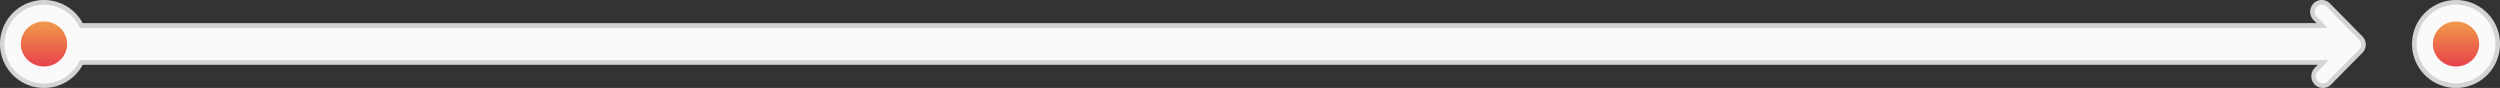
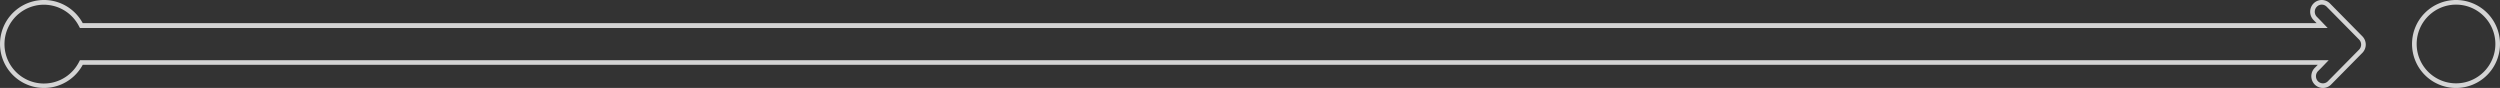
<svg xmlns="http://www.w3.org/2000/svg" xmlns:xlink="http://www.w3.org/1999/xlink" viewBox="0 0 540 19">
  <rect x="0" y="0" width="540" height="19" fill="#333333" stroke="none" />
  <defs>
    <style>.cls-1{fill:#fafafa;}.cls-2{fill:#d4d4d4;}.cls-3{fill:url(#linear-gradient);}.cls-4{fill:url(#linear-gradient-2);}</style>
    <linearGradient id="linear-gradient" x1="9.5" y1="14.49" x2="9.5" y2="4.86" gradientUnits="userSpaceOnUse">
      <stop offset="0" stop-color="#e7404b" />
      <stop offset="1" stop-color="#f0994a" />
    </linearGradient>
    <linearGradient id="linear-gradient-2" x1="530.5" y1="14.49" x2="530.5" y2="4.87" xlink:href="#linear-gradient" />
  </defs>
  <g id="Layer_2" data-name="Layer 2">
    <g id="Layer_2-2" data-name="Layer 2">
-       <circle class="cls-1" cx="530.5" cy="9.5" r="9" />
      <path class="cls-2" d="M530.5,1A8.5,8.5,0,1,1,522,9.5,8.51,8.51,0,0,1,530.5,1m0-1A9.5,9.5,0,1,0,540,9.5,9.5,9.5,0,0,0,530.5,0Z" />
-       <path class="cls-1" d="M9.5,18.5A9,9,0,1,1,17.43,5.24l.14.26h484L500.08,4a2.06,2.06,0,0,1,0-2.88,2,2,0,0,1,2.83,0l7,7.1a2,2,0,0,1,0,2.88l-6.74,6.84a2,2,0,0,1-2.83,0,2.06,2.06,0,0,1,0-2.89l1.49-1.52H17.57l-.14.27A9,9,0,0,1,9.5,18.5Z" />
      <path class="cls-2" d="M501.5,1a1.48,1.48,0,0,1,1.06.45l7,7.09a1.56,1.56,0,0,1,0,2.18l-6.75,6.84a1.5,1.5,0,0,1-1.06.44,1.52,1.52,0,0,1-1.06-.44,1.58,1.58,0,0,1,0-2.19l.66-.66L503,13H17.27l-.28.53a8.51,8.51,0,1,1,0-8l.28.52H502.78L501.1,4.3l-.66-.67a1.55,1.55,0,0,1,0-2.18A1.47,1.47,0,0,1,501.5,1m0-1a2.5,2.5,0,0,0-1.77.74,2.56,2.56,0,0,0,0,3.59l.66.67H17.87a9.5,9.5,0,1,0,0,9H500.64l-.66.67a2.56,2.56,0,0,0,0,3.59,2.49,2.49,0,0,0,3.54,0l6.75-6.84a2.55,2.55,0,0,0,0-3.58l-7-7.1A2.5,2.5,0,0,0,501.5,0Z" />
-       <ellipse class="cls-3" cx="9.5" cy="9.5" rx="5" ry="4.86" />
-       <ellipse class="cls-4" cx="530.5" cy="9.5" rx="5" ry="4.86" />
    </g>
  </g>
</svg>